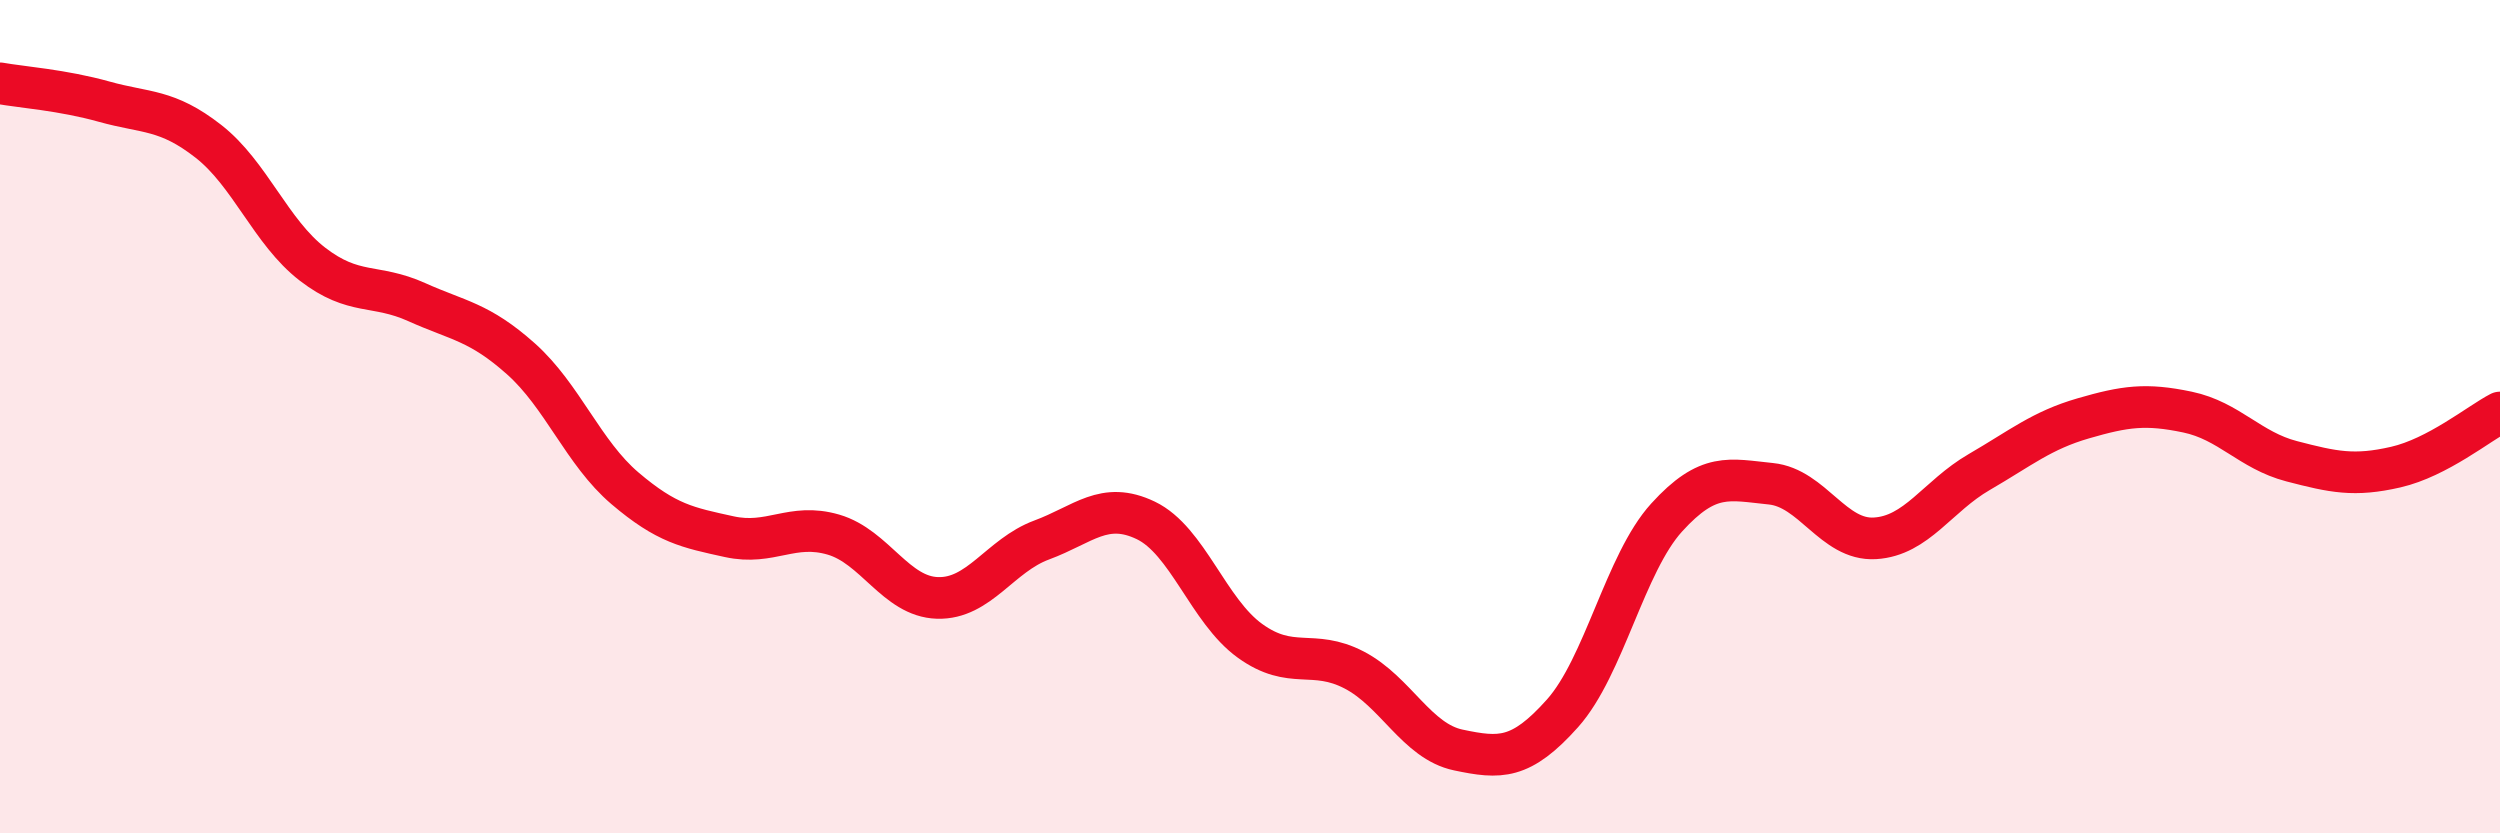
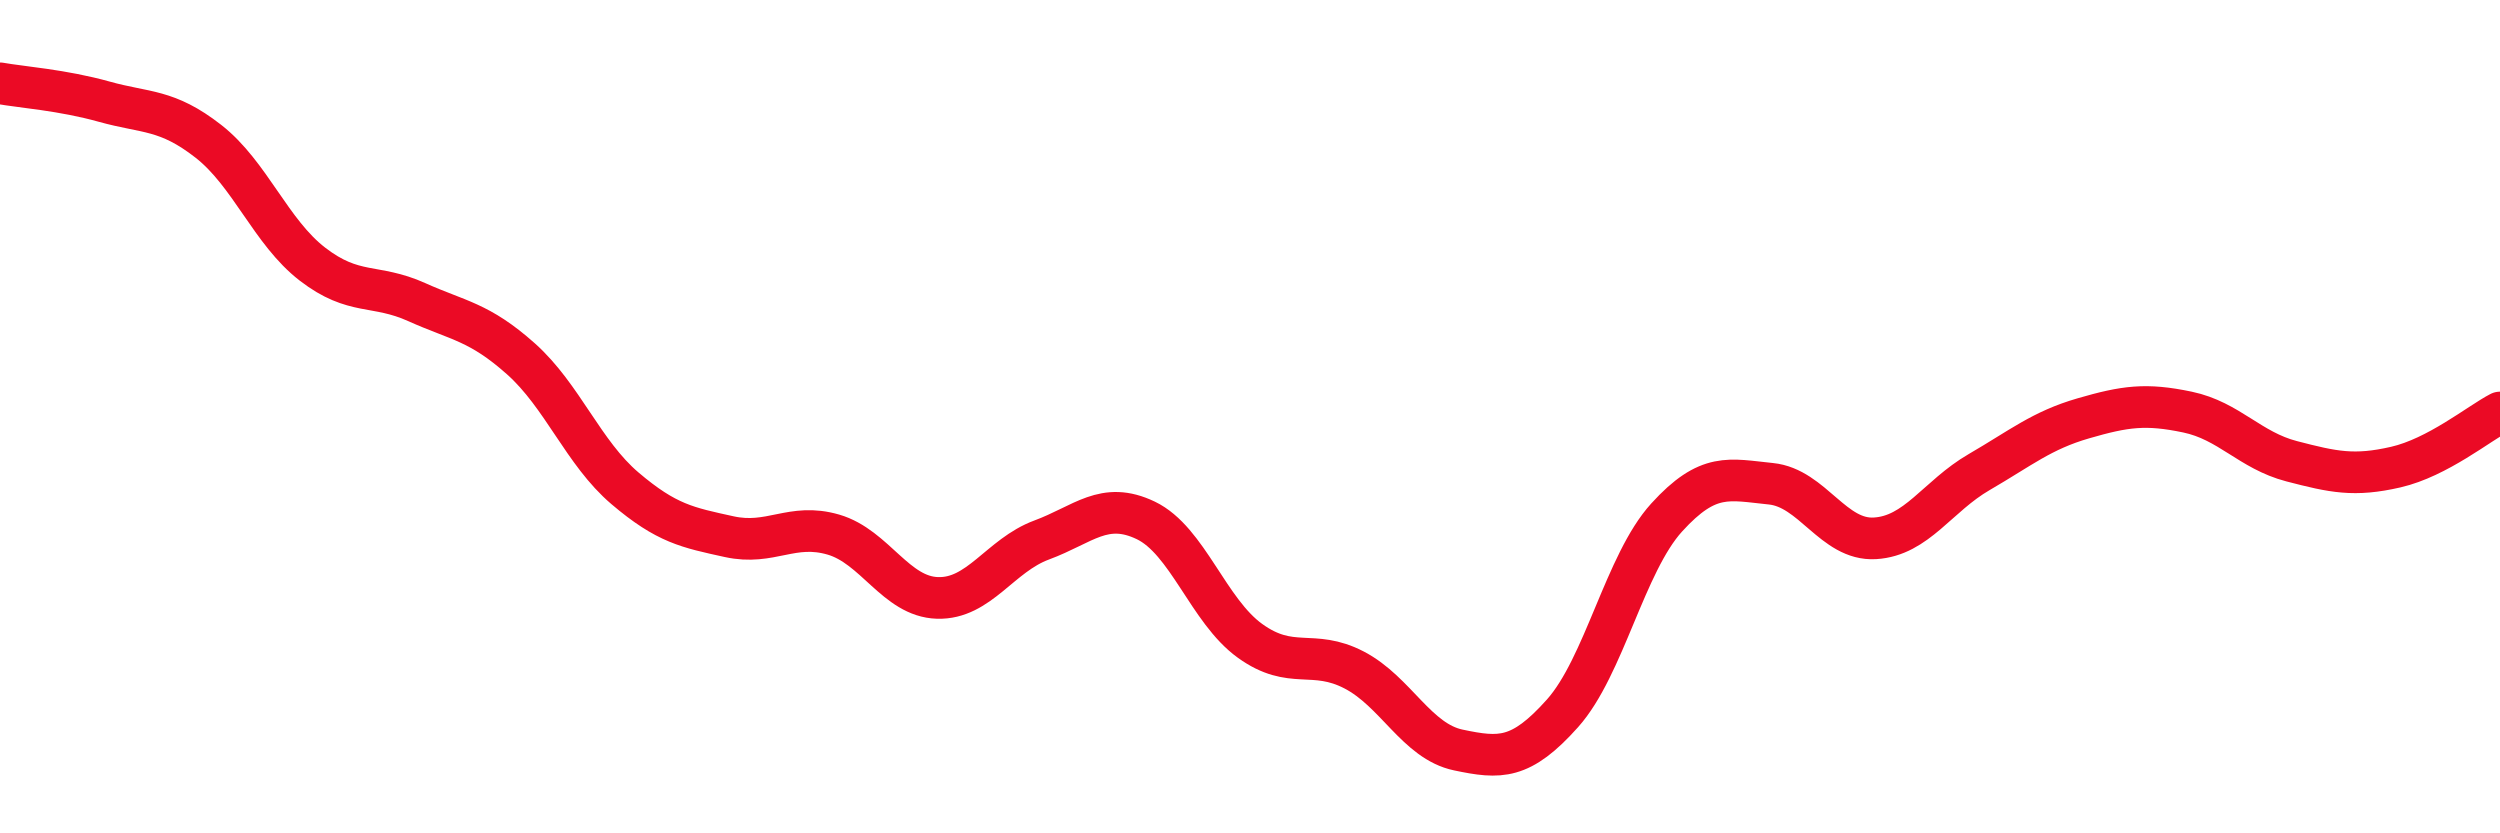
<svg xmlns="http://www.w3.org/2000/svg" width="60" height="20" viewBox="0 0 60 20">
-   <path d="M 0,2 C 0.5,2.09 1.5,2.16 2.5,2.44 C 3.5,2.72 4,2.61 5,3.39 C 6,4.17 6.5,5.57 7.5,6.34 C 8.5,7.11 9,6.8 10,7.25 C 11,7.7 11.5,7.72 12.5,8.61 C 13.5,9.5 14,10.87 15,11.72 C 16,12.57 16.5,12.66 17.5,12.88 C 18.5,13.1 19,12.54 20,12.83 C 21,13.12 21.5,14.32 22.5,14.35 C 23.5,14.38 24,13.33 25,12.96 C 26,12.59 26.5,12.01 27.5,12.49 C 28.5,12.97 29,14.66 30,15.38 C 31,16.1 31.5,15.56 32.5,16.08 C 33.5,16.6 34,17.79 35,18 C 36,18.21 36.5,18.24 37.5,17.12 C 38.5,16 39,13.52 40,12.42 C 41,11.32 41.5,11.51 42.5,11.61 C 43.5,11.71 44,12.98 45,12.92 C 46,12.86 46.5,11.91 47.5,11.33 C 48.5,10.75 49,10.33 50,10.04 C 51,9.75 51.5,9.68 52.5,9.89 C 53.5,10.1 54,10.81 55,11.07 C 56,11.33 56.5,11.44 57.5,11.21 C 58.5,10.98 59.5,10.16 60,9.9L60 20L0 20Z" fill="#EB0A25" opacity="0.1" stroke-linecap="round" stroke-linejoin="round" />
  <path d="M 0,2 C 0.5,2.09 1.5,2.16 2.5,2.44 C 3.5,2.72 4,2.61 5,3.39 C 6,4.17 6.5,5.57 7.5,6.34 C 8.5,7.11 9,6.8 10,7.25 C 11,7.7 11.5,7.72 12.5,8.61 C 13.5,9.5 14,10.87 15,11.72 C 16,12.57 16.5,12.66 17.5,12.88 C 18.5,13.1 19,12.54 20,12.83 C 21,13.12 21.5,14.32 22.5,14.35 C 23.5,14.38 24,13.33 25,12.96 C 26,12.59 26.5,12.01 27.5,12.49 C 28.5,12.97 29,14.66 30,15.38 C 31,16.1 31.5,15.56 32.5,16.08 C 33.5,16.6 34,17.79 35,18 C 36,18.21 36.5,18.24 37.5,17.12 C 38.5,16 39,13.52 40,12.42 C 41,11.32 41.5,11.51 42.5,11.61 C 43.5,11.71 44,12.98 45,12.92 C 46,12.86 46.5,11.91 47.5,11.33 C 48.5,10.75 49,10.33 50,10.04 C 51,9.75 51.5,9.68 52.5,9.89 C 53.5,10.1 54,10.81 55,11.07 C 56,11.33 56.5,11.44 57.5,11.21 C 58.5,10.98 59.5,10.16 60,9.9" stroke="#EB0A25" stroke-width="1" fill="none" stroke-linecap="round" stroke-linejoin="round" />
</svg>